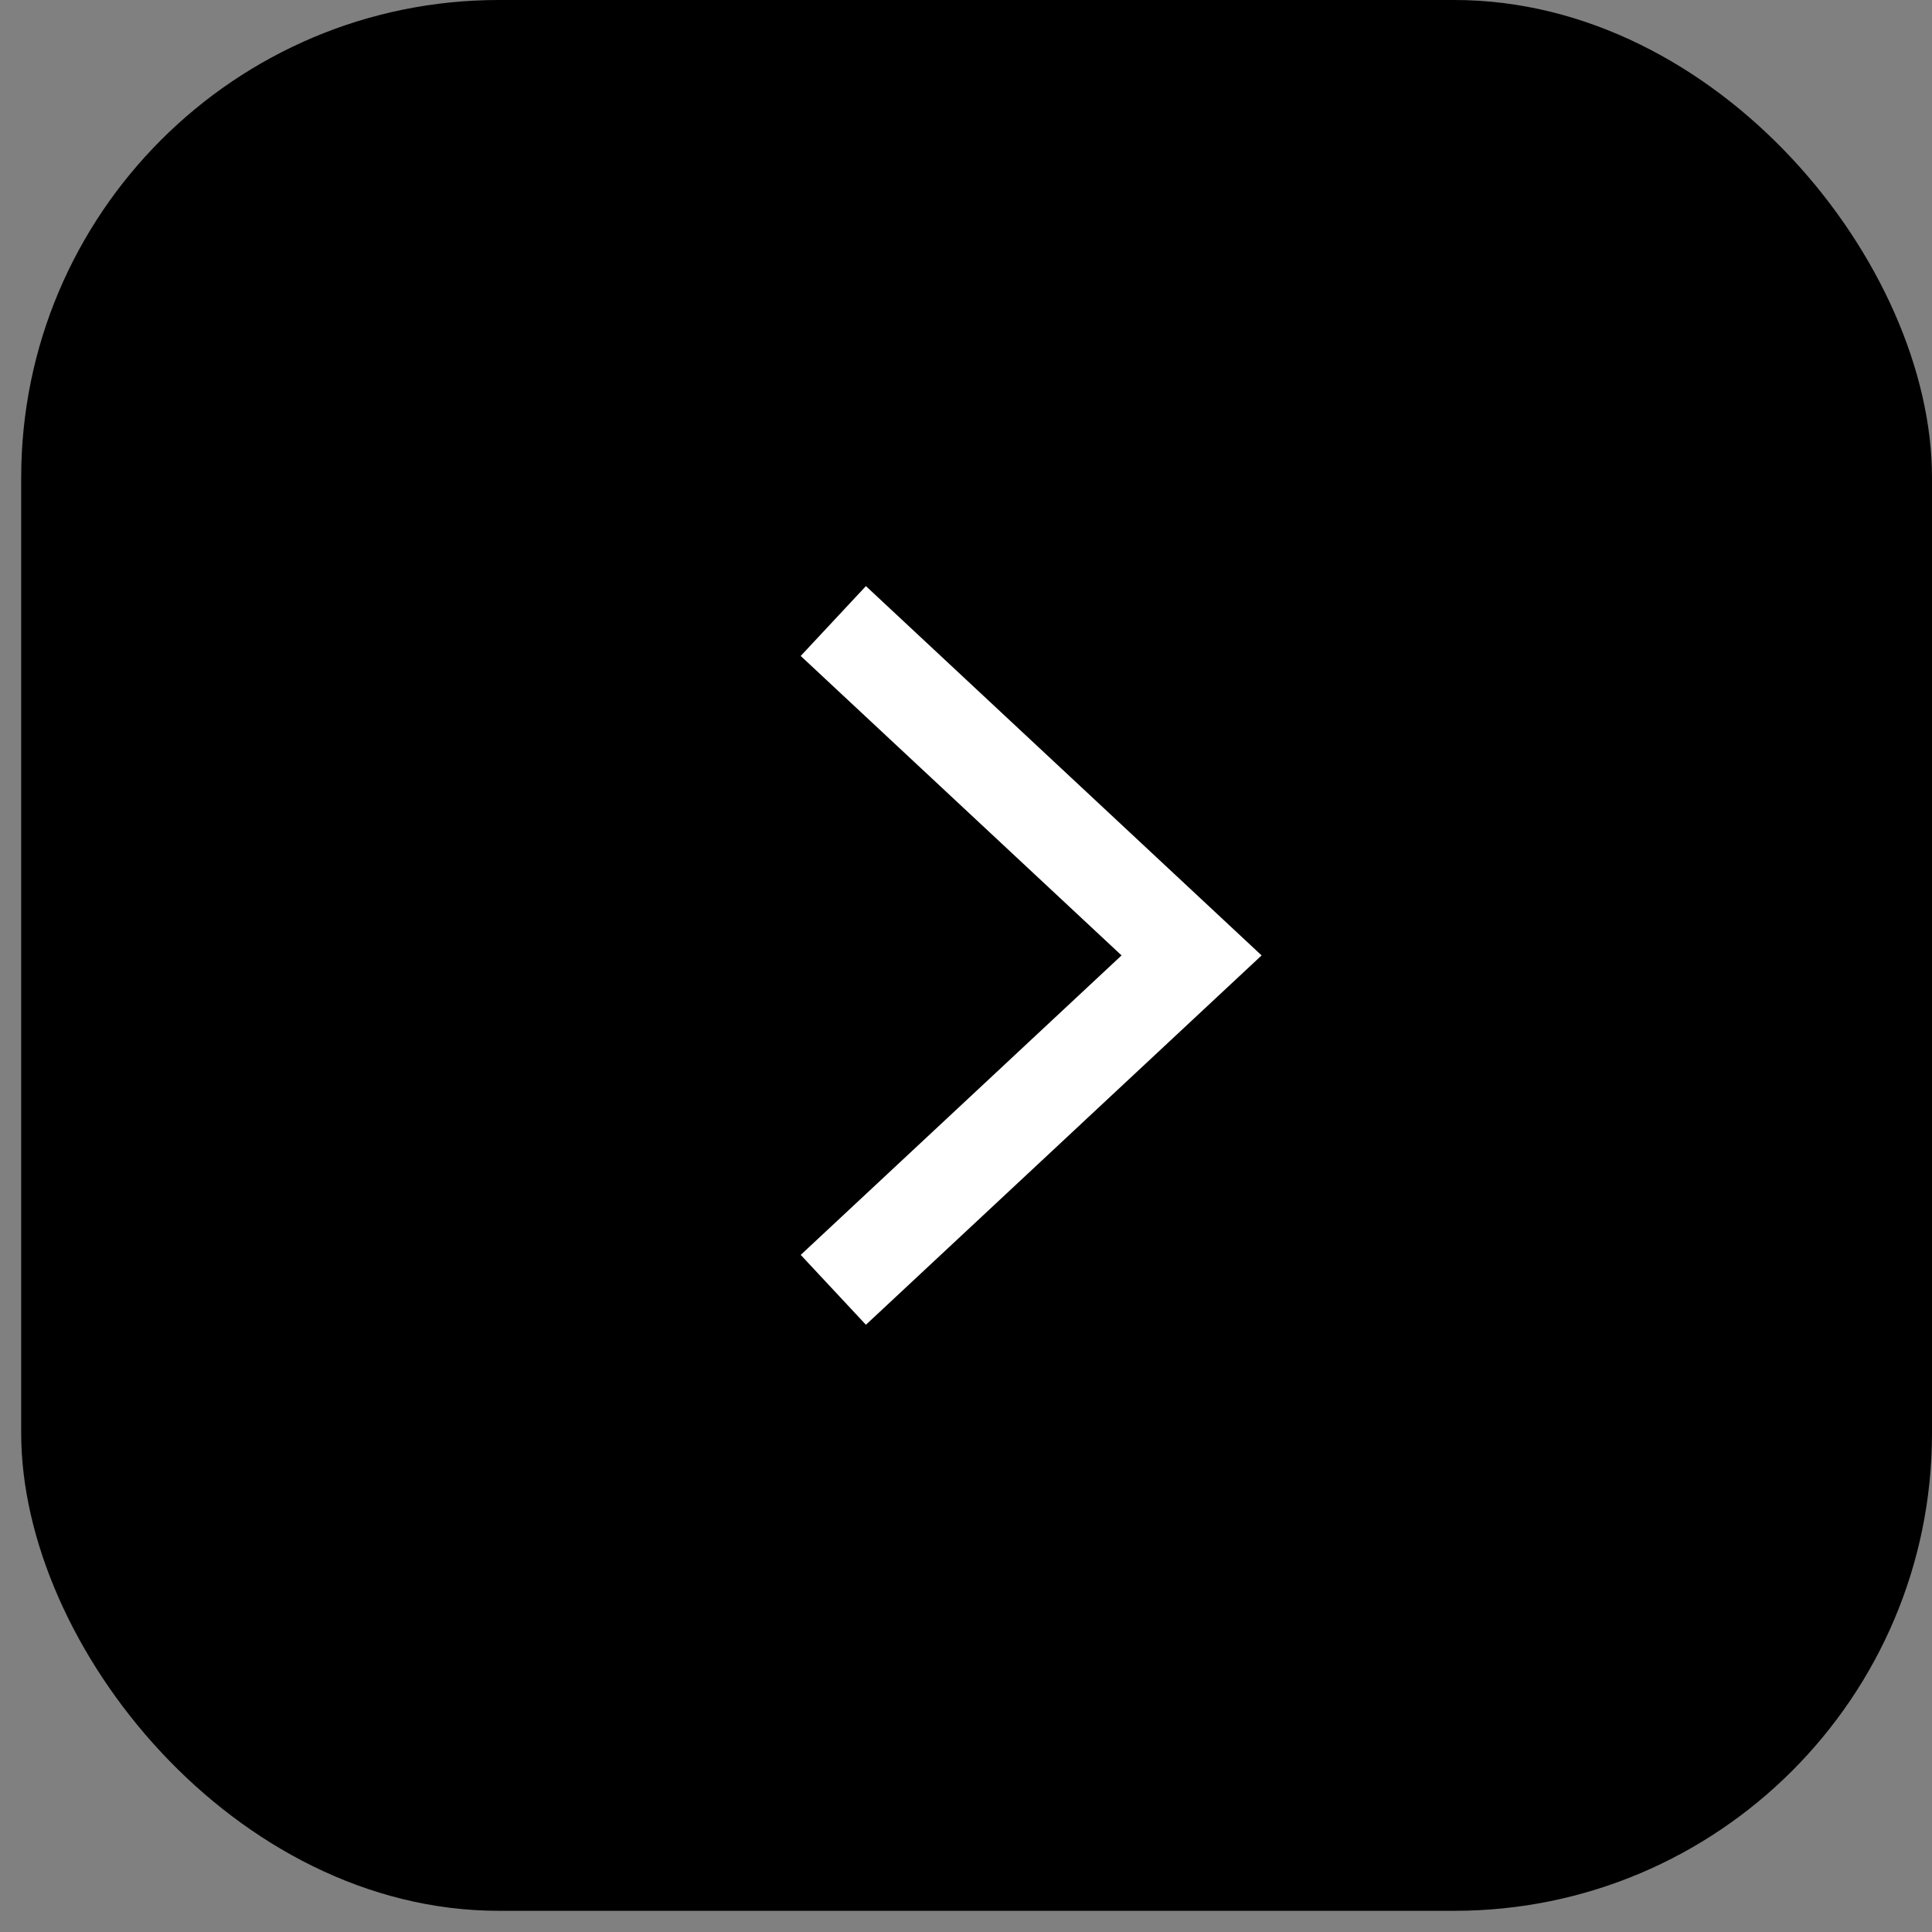
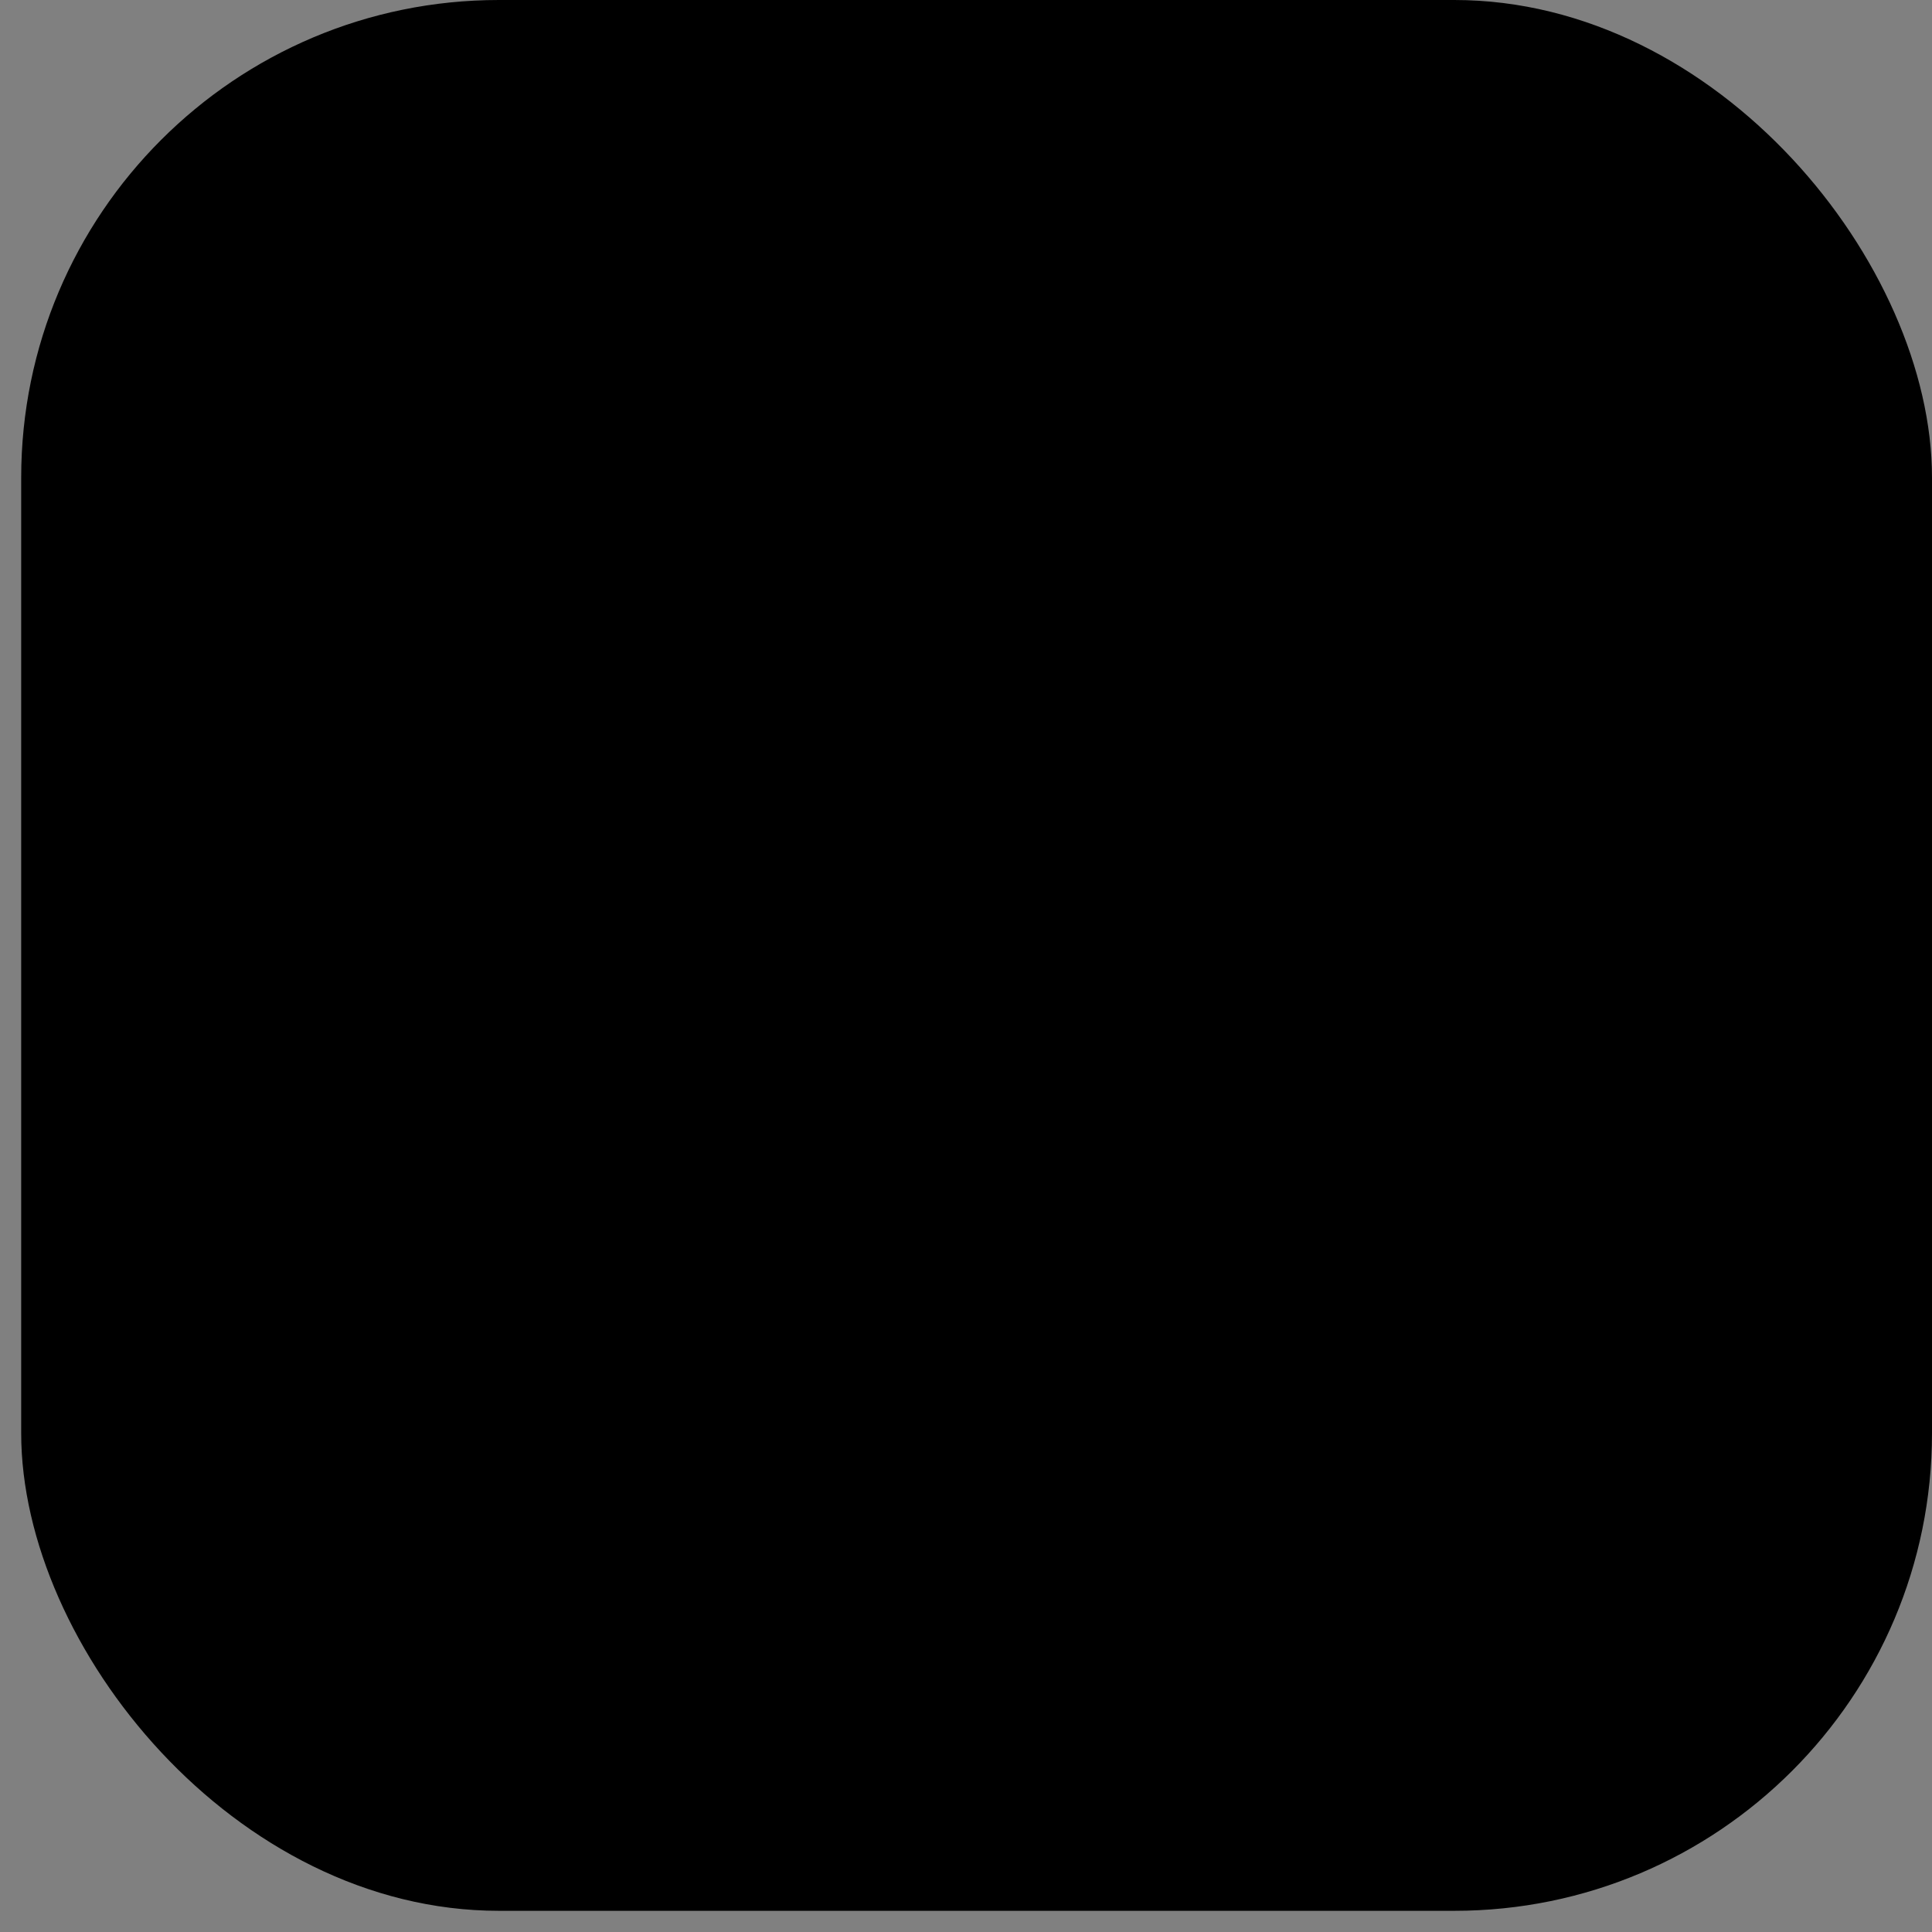
<svg xmlns="http://www.w3.org/2000/svg" width="59" height="59" viewBox="0 0 59 59" fill="none">
  <rect x="0" y="0" width="59" height="59" fill="#808080" stroke="none" />
  <rect x="59" y="58.353" width="58.353" height="58.353" rx="14.588" transform="rotate(180 59 58.353)" fill="black" />
-   <path d="M25.448 39.389L36.389 29.177L25.448 18.965" stroke="white" stroke-width="2.918" />
</svg>